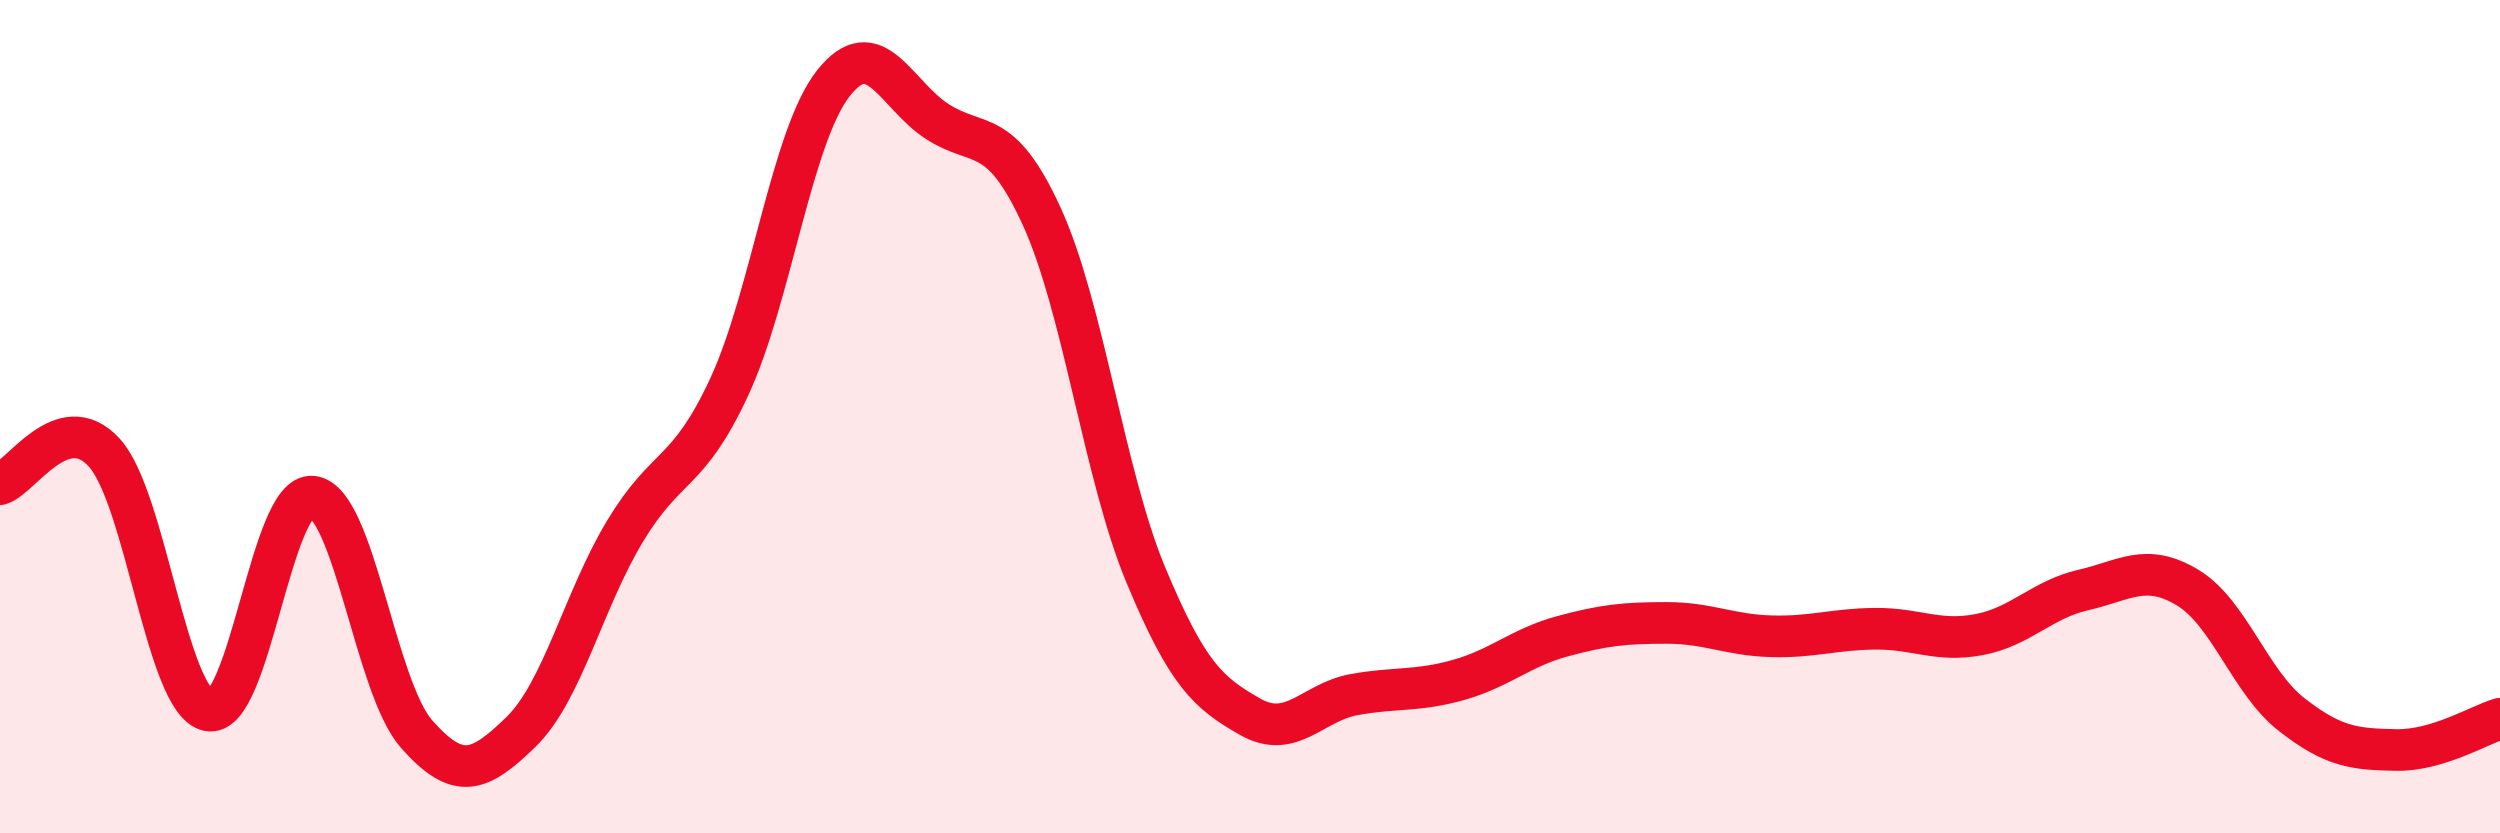
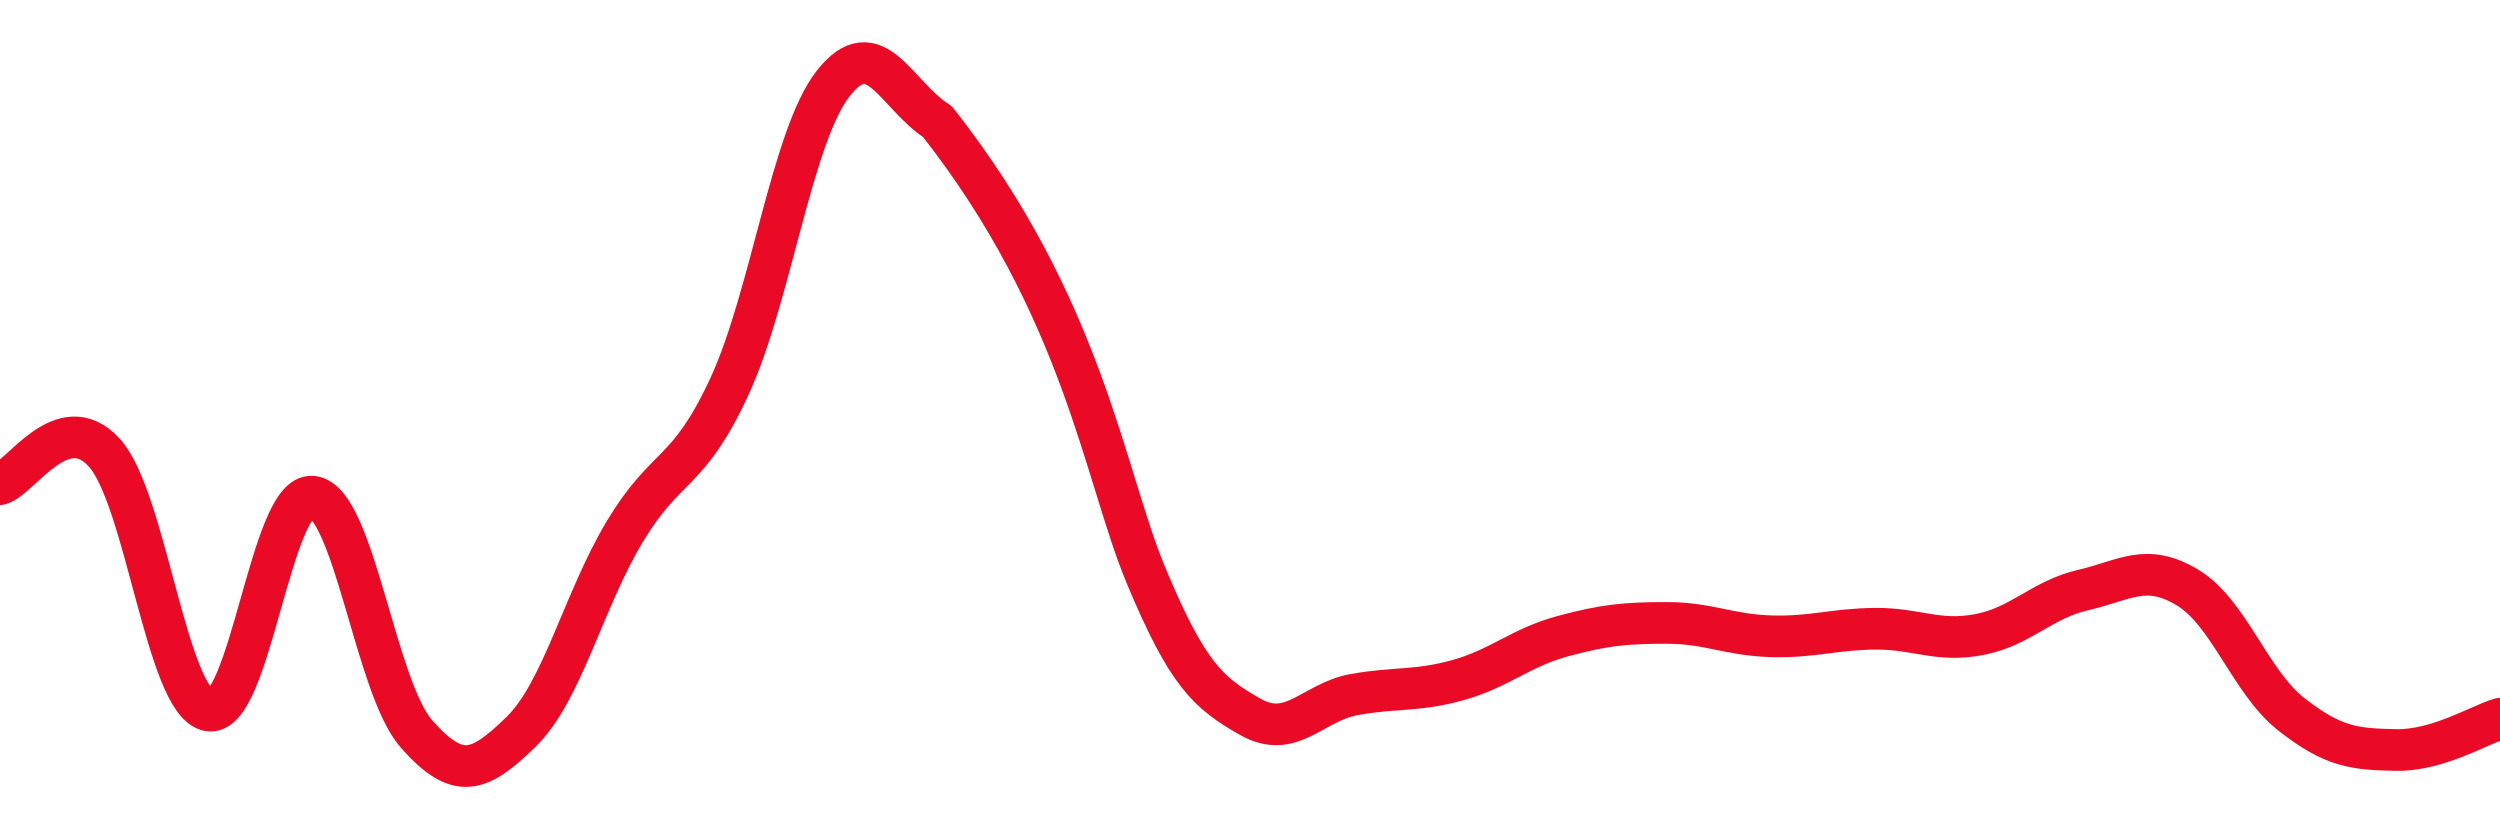
<svg xmlns="http://www.w3.org/2000/svg" width="60" height="20" viewBox="0 0 60 20">
-   <path d="M 0,11.62 C 0.5,11.47 1.5,9.77 2.5,10.86 C 3.5,11.95 4,16.84 5,17.05 C 6,17.26 6.5,11.81 7.5,11.92 C 8.5,12.03 9,16.49 10,17.62 C 11,18.75 11.5,18.54 12.5,17.57 C 13.5,16.6 14,14.41 15,12.75 C 16,11.09 16.5,11.44 17.5,9.29 C 18.5,7.14 19,3.27 20,2 C 21,0.73 21.5,2.28 22.5,2.92 C 23.5,3.56 24,3.01 25,5.19 C 26,7.37 26.5,11.4 27.5,13.8 C 28.5,16.2 29,16.63 30,17.2 C 31,17.77 31.5,16.85 32.5,16.67 C 33.5,16.49 34,16.6 35,16.32 C 36,16.04 36.5,15.54 37.5,15.27 C 38.5,15 39,14.95 40,14.95 C 41,14.95 41.5,15.24 42.5,15.27 C 43.5,15.3 44,15.1 45,15.09 C 46,15.08 46.5,15.42 47.5,15.23 C 48.5,15.04 49,14.39 50,14.16 C 51,13.93 51.5,13.5 52.5,14.1 C 53.5,14.7 54,16.37 55,17.15 C 56,17.93 56.5,17.98 57.5,18 C 58.5,18.02 59.5,17.4 60,17.25L60 20L0 20Z" fill="#EB0A25" opacity="0.1" stroke-linecap="round" stroke-linejoin="round" />
-   <path d="M 0,11.62 C 0.5,11.47 1.5,9.77 2.5,10.86 C 3.5,11.95 4,16.84 5,17.05 C 6,17.26 6.5,11.81 7.5,11.92 C 8.5,12.03 9,16.49 10,17.62 C 11,18.75 11.5,18.54 12.5,17.57 C 13.5,16.6 14,14.41 15,12.75 C 16,11.09 16.5,11.44 17.5,9.29 C 18.5,7.14 19,3.27 20,2 C 21,0.73 21.5,2.28 22.5,2.92 C 23.5,3.56 24,3.01 25,5.19 C 26,7.37 26.5,11.4 27.5,13.8 C 28.5,16.2 29,16.63 30,17.2 C 31,17.77 31.5,16.85 32.5,16.67 C 33.5,16.49 34,16.6 35,16.32 C 36,16.04 36.5,15.54 37.5,15.27 C 38.5,15 39,14.95 40,14.95 C 41,14.95 41.5,15.24 42.5,15.27 C 43.5,15.3 44,15.1 45,15.09 C 46,15.08 46.5,15.42 47.5,15.23 C 48.5,15.04 49,14.39 50,14.16 C 51,13.93 51.5,13.5 52.5,14.1 C 53.5,14.7 54,16.37 55,17.15 C 56,17.93 56.5,17.98 57.5,18 C 58.5,18.02 59.5,17.4 60,17.25" stroke="#EB0A25" stroke-width="1" fill="none" stroke-linecap="round" stroke-linejoin="round" />
+   <path d="M 0,11.62 C 0.5,11.47 1.5,9.77 2.5,10.86 C 3.5,11.95 4,16.84 5,17.05 C 6,17.26 6.5,11.81 7.5,11.92 C 8.5,12.03 9,16.49 10,17.62 C 11,18.75 11.5,18.54 12.5,17.57 C 13.5,16.6 14,14.41 15,12.75 C 16,11.09 16.5,11.44 17.5,9.29 C 18.5,7.14 19,3.27 20,2 C 21,0.73 21.5,2.28 22.5,2.92 C 26,7.37 26.5,11.4 27.5,13.8 C 28.5,16.2 29,16.63 30,17.2 C 31,17.77 31.5,16.85 32.5,16.67 C 33.5,16.49 34,16.6 35,16.32 C 36,16.04 36.5,15.54 37.5,15.27 C 38.5,15 39,14.95 40,14.95 C 41,14.95 41.5,15.24 42.5,15.27 C 43.5,15.3 44,15.1 45,15.09 C 46,15.08 46.5,15.42 47.5,15.23 C 48.5,15.04 49,14.39 50,14.16 C 51,13.93 51.5,13.5 52.5,14.1 C 53.5,14.7 54,16.37 55,17.15 C 56,17.93 56.5,17.98 57.5,18 C 58.5,18.02 59.5,17.4 60,17.25" stroke="#EB0A25" stroke-width="1" fill="none" stroke-linecap="round" stroke-linejoin="round" />
</svg>